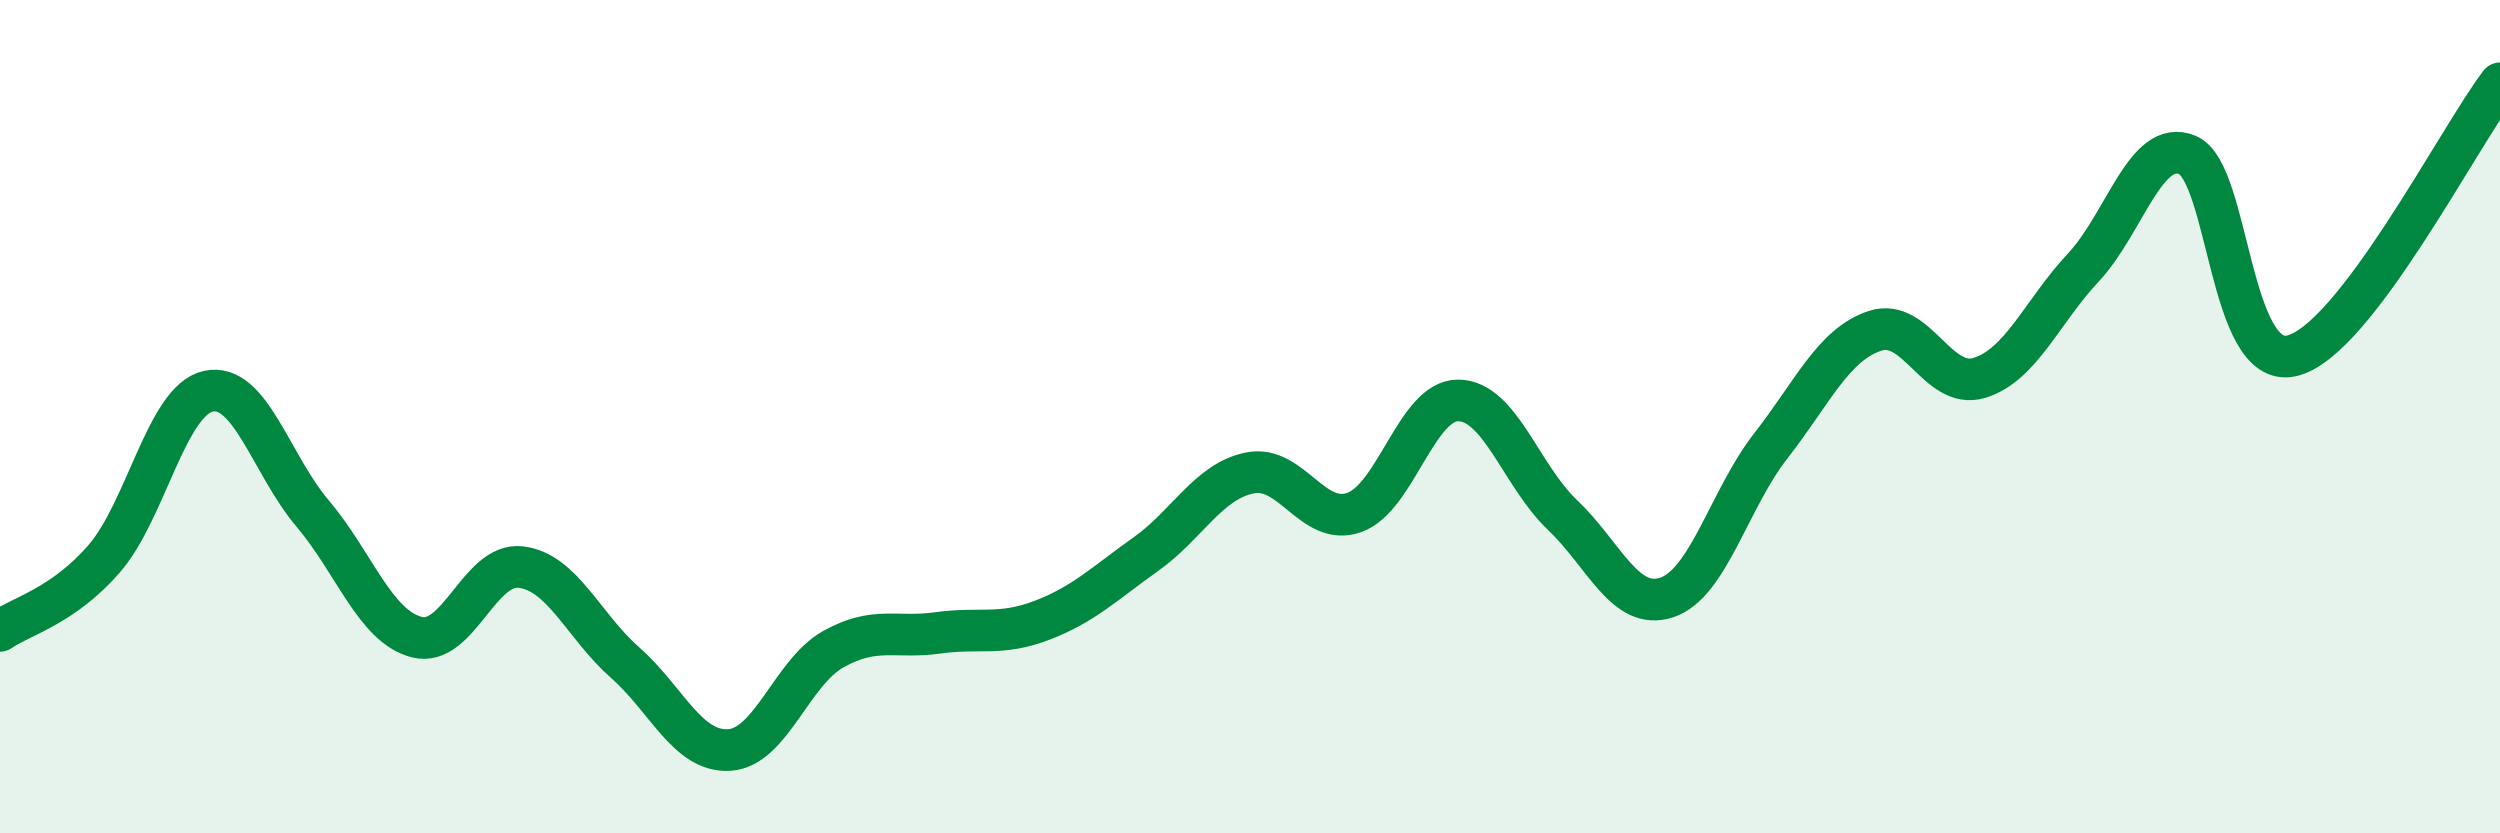
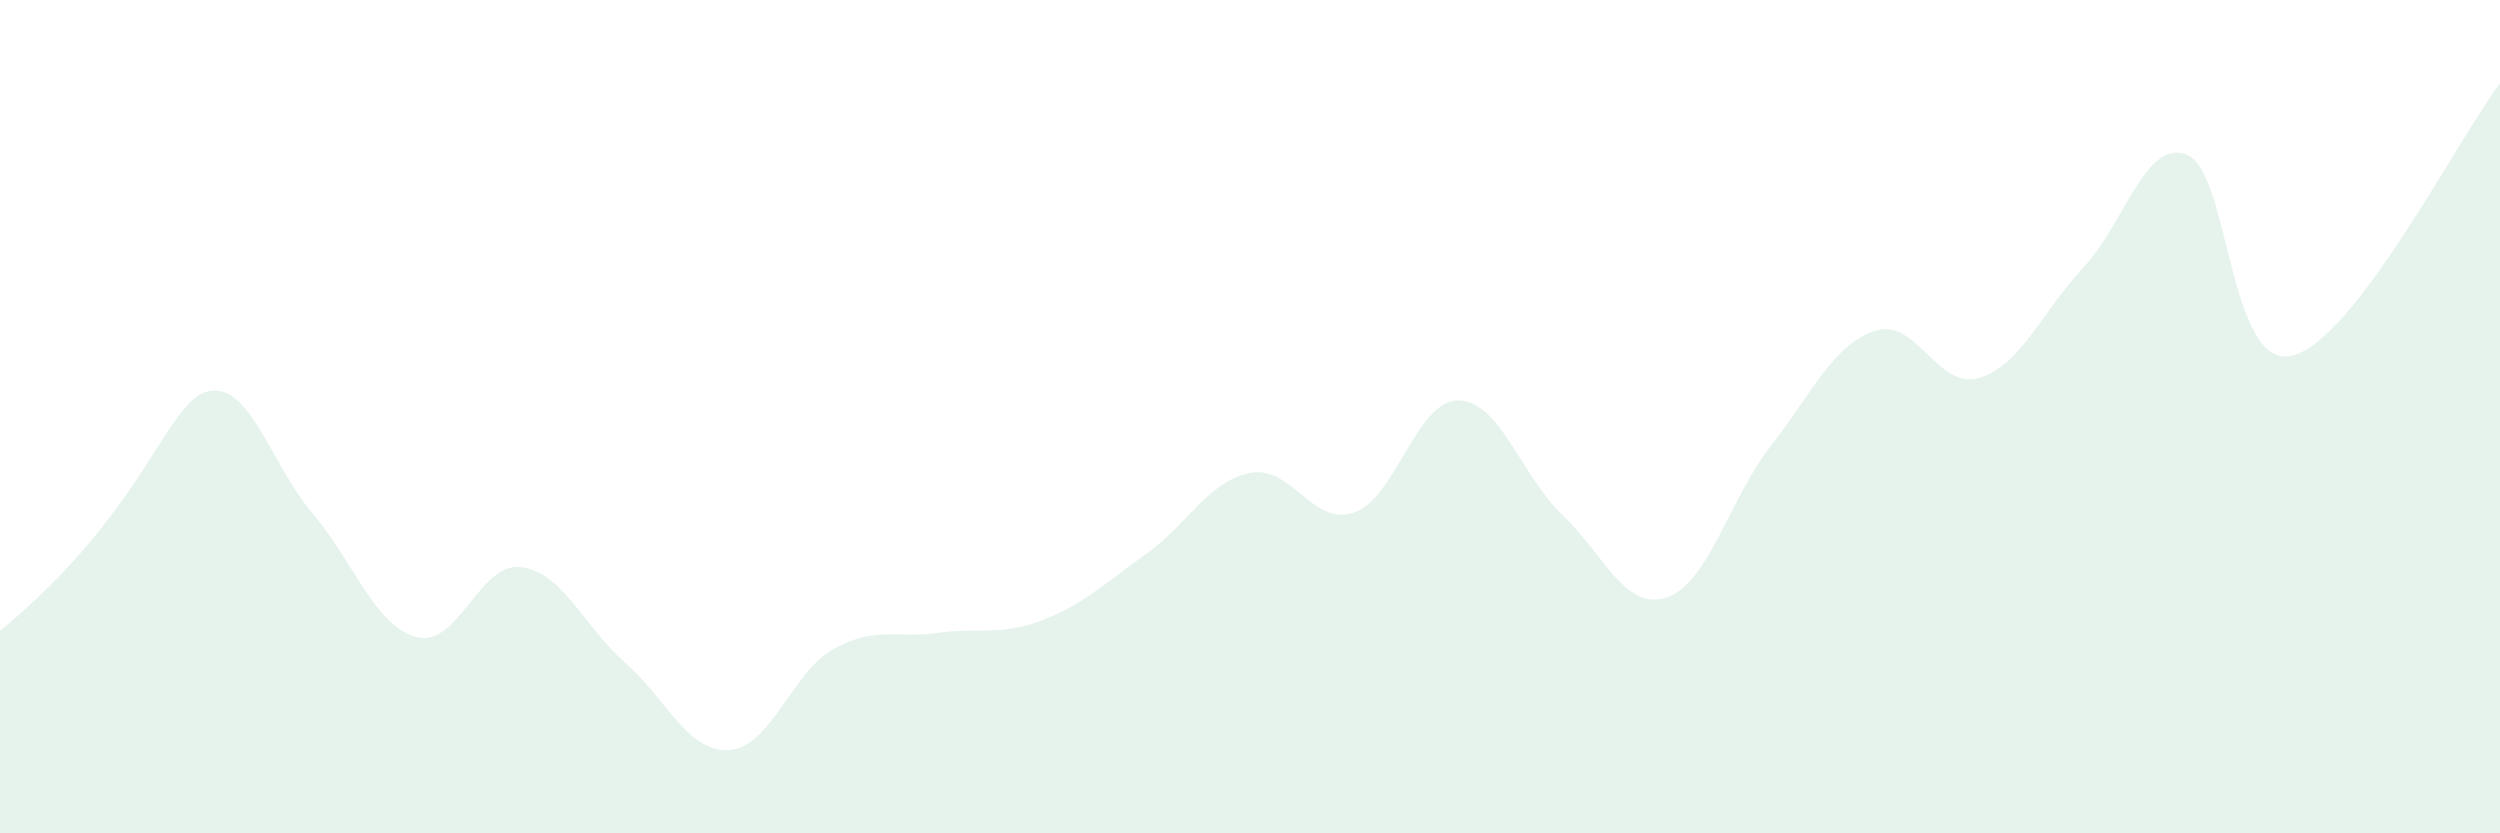
<svg xmlns="http://www.w3.org/2000/svg" width="60" height="20" viewBox="0 0 60 20">
-   <path d="M 0,15.14 C 0.5,14.79 1.5,14.56 2.5,13.41 C 3.5,12.26 4,9.61 5,9.39 C 6,9.17 6.5,11.14 7.5,12.32 C 8.5,13.5 9,15.03 10,15.29 C 11,15.55 11.5,13.49 12.5,13.61 C 13.5,13.73 14,15.02 15,15.9 C 16,16.78 16.5,18.06 17.5,18 C 18.5,17.94 19,16.14 20,15.58 C 21,15.02 21.5,15.33 22.5,15.19 C 23.5,15.05 24,15.27 25,14.89 C 26,14.51 26.5,14.01 27.5,13.3 C 28.5,12.59 29,11.55 30,11.35 C 31,11.15 31.5,12.65 32.5,12.3 C 33.5,11.95 34,9.6 35,9.61 C 36,9.62 36.5,11.41 37.5,12.36 C 38.5,13.31 39,14.67 40,14.34 C 41,14.01 41.5,11.98 42.5,10.7 C 43.5,9.42 44,8.27 45,7.94 C 46,7.61 46.5,9.37 47.5,9.07 C 48.5,8.77 49,7.49 50,6.42 C 51,5.35 51.5,3.3 52.5,3.72 C 53.5,4.14 53.5,8.88 55,8.54 C 56.5,8.2 59,3.31 60,2L60 20L0 20Z" fill="#008740" opacity="0.1" stroke-linecap="round" stroke-linejoin="round" />
-   <path d="M 0,15.14 C 0.5,14.79 1.5,14.56 2.5,13.41 C 3.5,12.26 4,9.61 5,9.39 C 6,9.17 6.5,11.14 7.5,12.32 C 8.5,13.5 9,15.03 10,15.29 C 11,15.55 11.5,13.49 12.5,13.61 C 13.5,13.73 14,15.02 15,15.9 C 16,16.78 16.5,18.06 17.5,18 C 18.5,17.94 19,16.14 20,15.58 C 21,15.02 21.5,15.33 22.5,15.19 C 23.5,15.05 24,15.27 25,14.89 C 26,14.51 26.5,14.01 27.5,13.3 C 28.5,12.59 29,11.55 30,11.35 C 31,11.15 31.5,12.65 32.5,12.3 C 33.5,11.95 34,9.6 35,9.61 C 36,9.62 36.5,11.41 37.5,12.36 C 38.5,13.31 39,14.67 40,14.34 C 41,14.01 41.5,11.98 42.5,10.7 C 43.5,9.42 44,8.27 45,7.94 C 46,7.61 46.5,9.37 47.5,9.07 C 48.5,8.77 49,7.49 50,6.42 C 51,5.35 51.5,3.3 52.5,3.72 C 53.5,4.14 53.5,8.88 55,8.54 C 56.5,8.2 59,3.31 60,2" stroke="#008740" stroke-width="1" fill="none" stroke-linecap="round" stroke-linejoin="round" />
+   <path d="M 0,15.14 C 3.5,12.26 4,9.61 5,9.39 C 6,9.17 6.5,11.14 7.5,12.32 C 8.5,13.5 9,15.03 10,15.29 C 11,15.55 11.5,13.49 12.5,13.61 C 13.5,13.73 14,15.02 15,15.9 C 16,16.78 16.5,18.06 17.5,18 C 18.5,17.94 19,16.14 20,15.58 C 21,15.02 21.5,15.33 22.5,15.19 C 23.5,15.05 24,15.27 25,14.89 C 26,14.51 26.5,14.01 27.5,13.3 C 28.5,12.59 29,11.55 30,11.35 C 31,11.15 31.5,12.65 32.5,12.3 C 33.5,11.95 34,9.6 35,9.61 C 36,9.62 36.5,11.41 37.5,12.36 C 38.5,13.31 39,14.67 40,14.34 C 41,14.01 41.5,11.98 42.5,10.7 C 43.5,9.42 44,8.27 45,7.94 C 46,7.61 46.5,9.37 47.5,9.07 C 48.5,8.77 49,7.49 50,6.42 C 51,5.35 51.5,3.3 52.5,3.72 C 53.5,4.14 53.5,8.88 55,8.54 C 56.5,8.2 59,3.31 60,2L60 20L0 20Z" fill="#008740" opacity="0.1" stroke-linecap="round" stroke-linejoin="round" />
</svg>